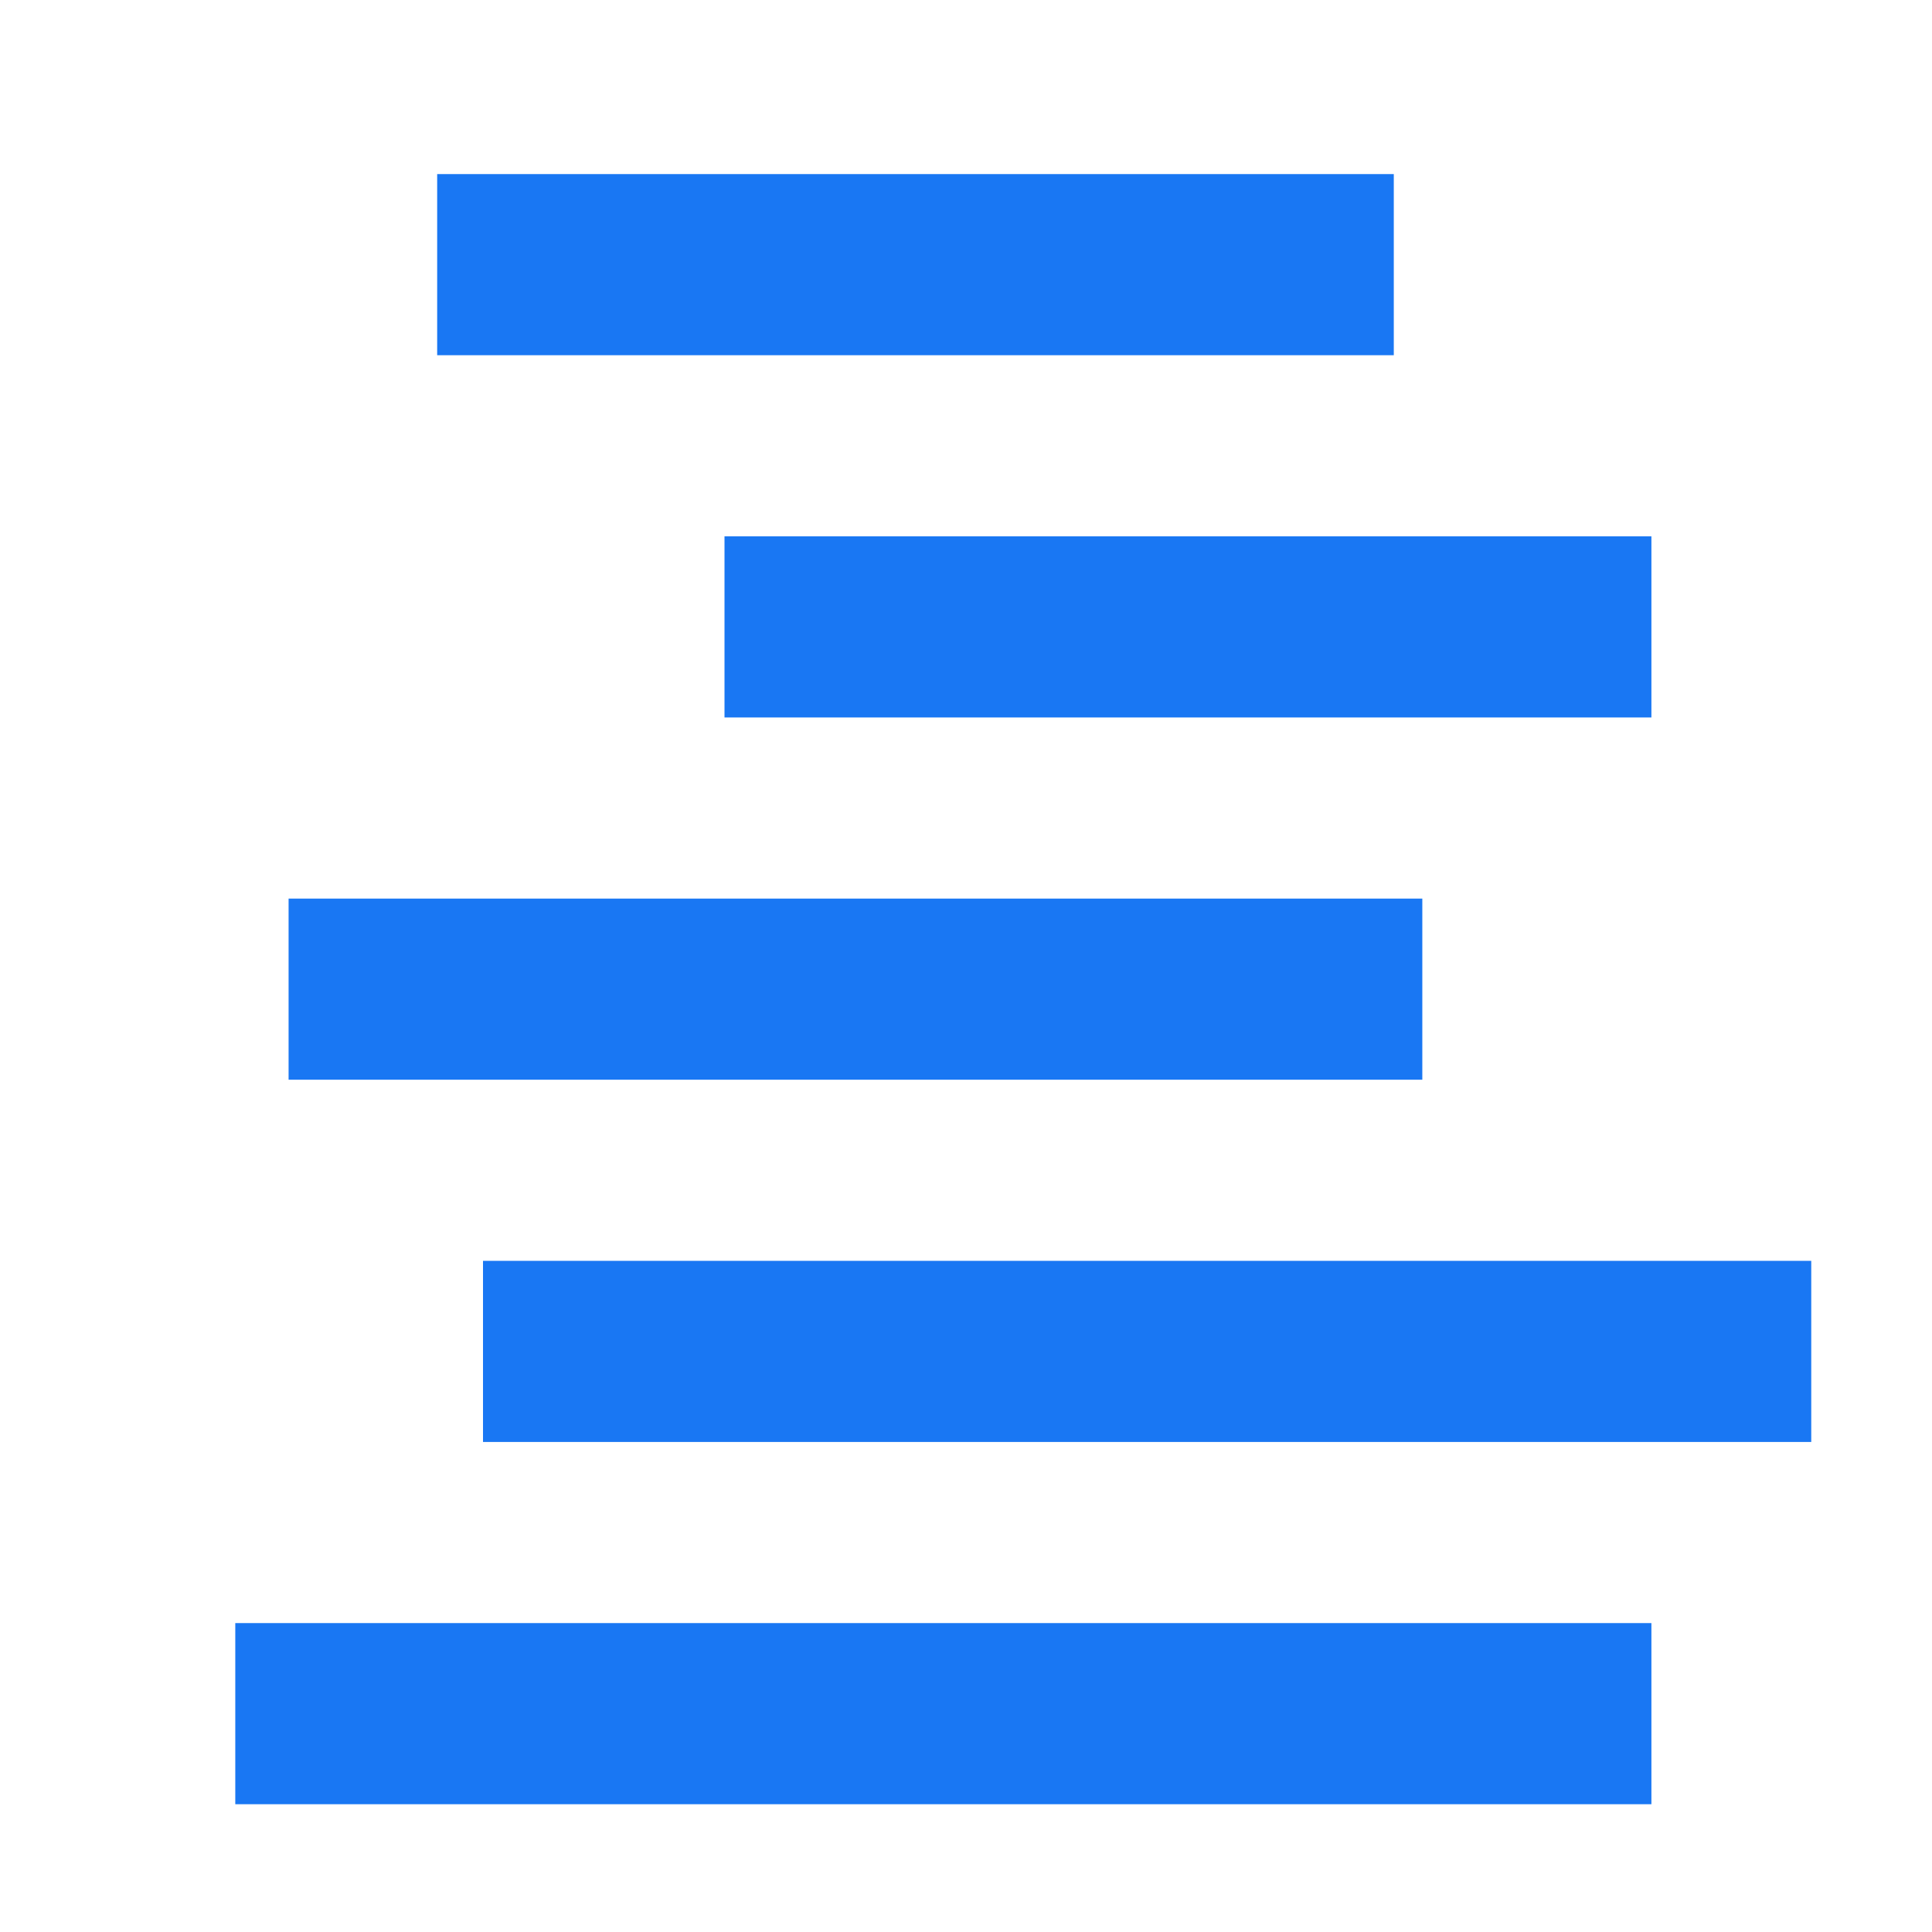
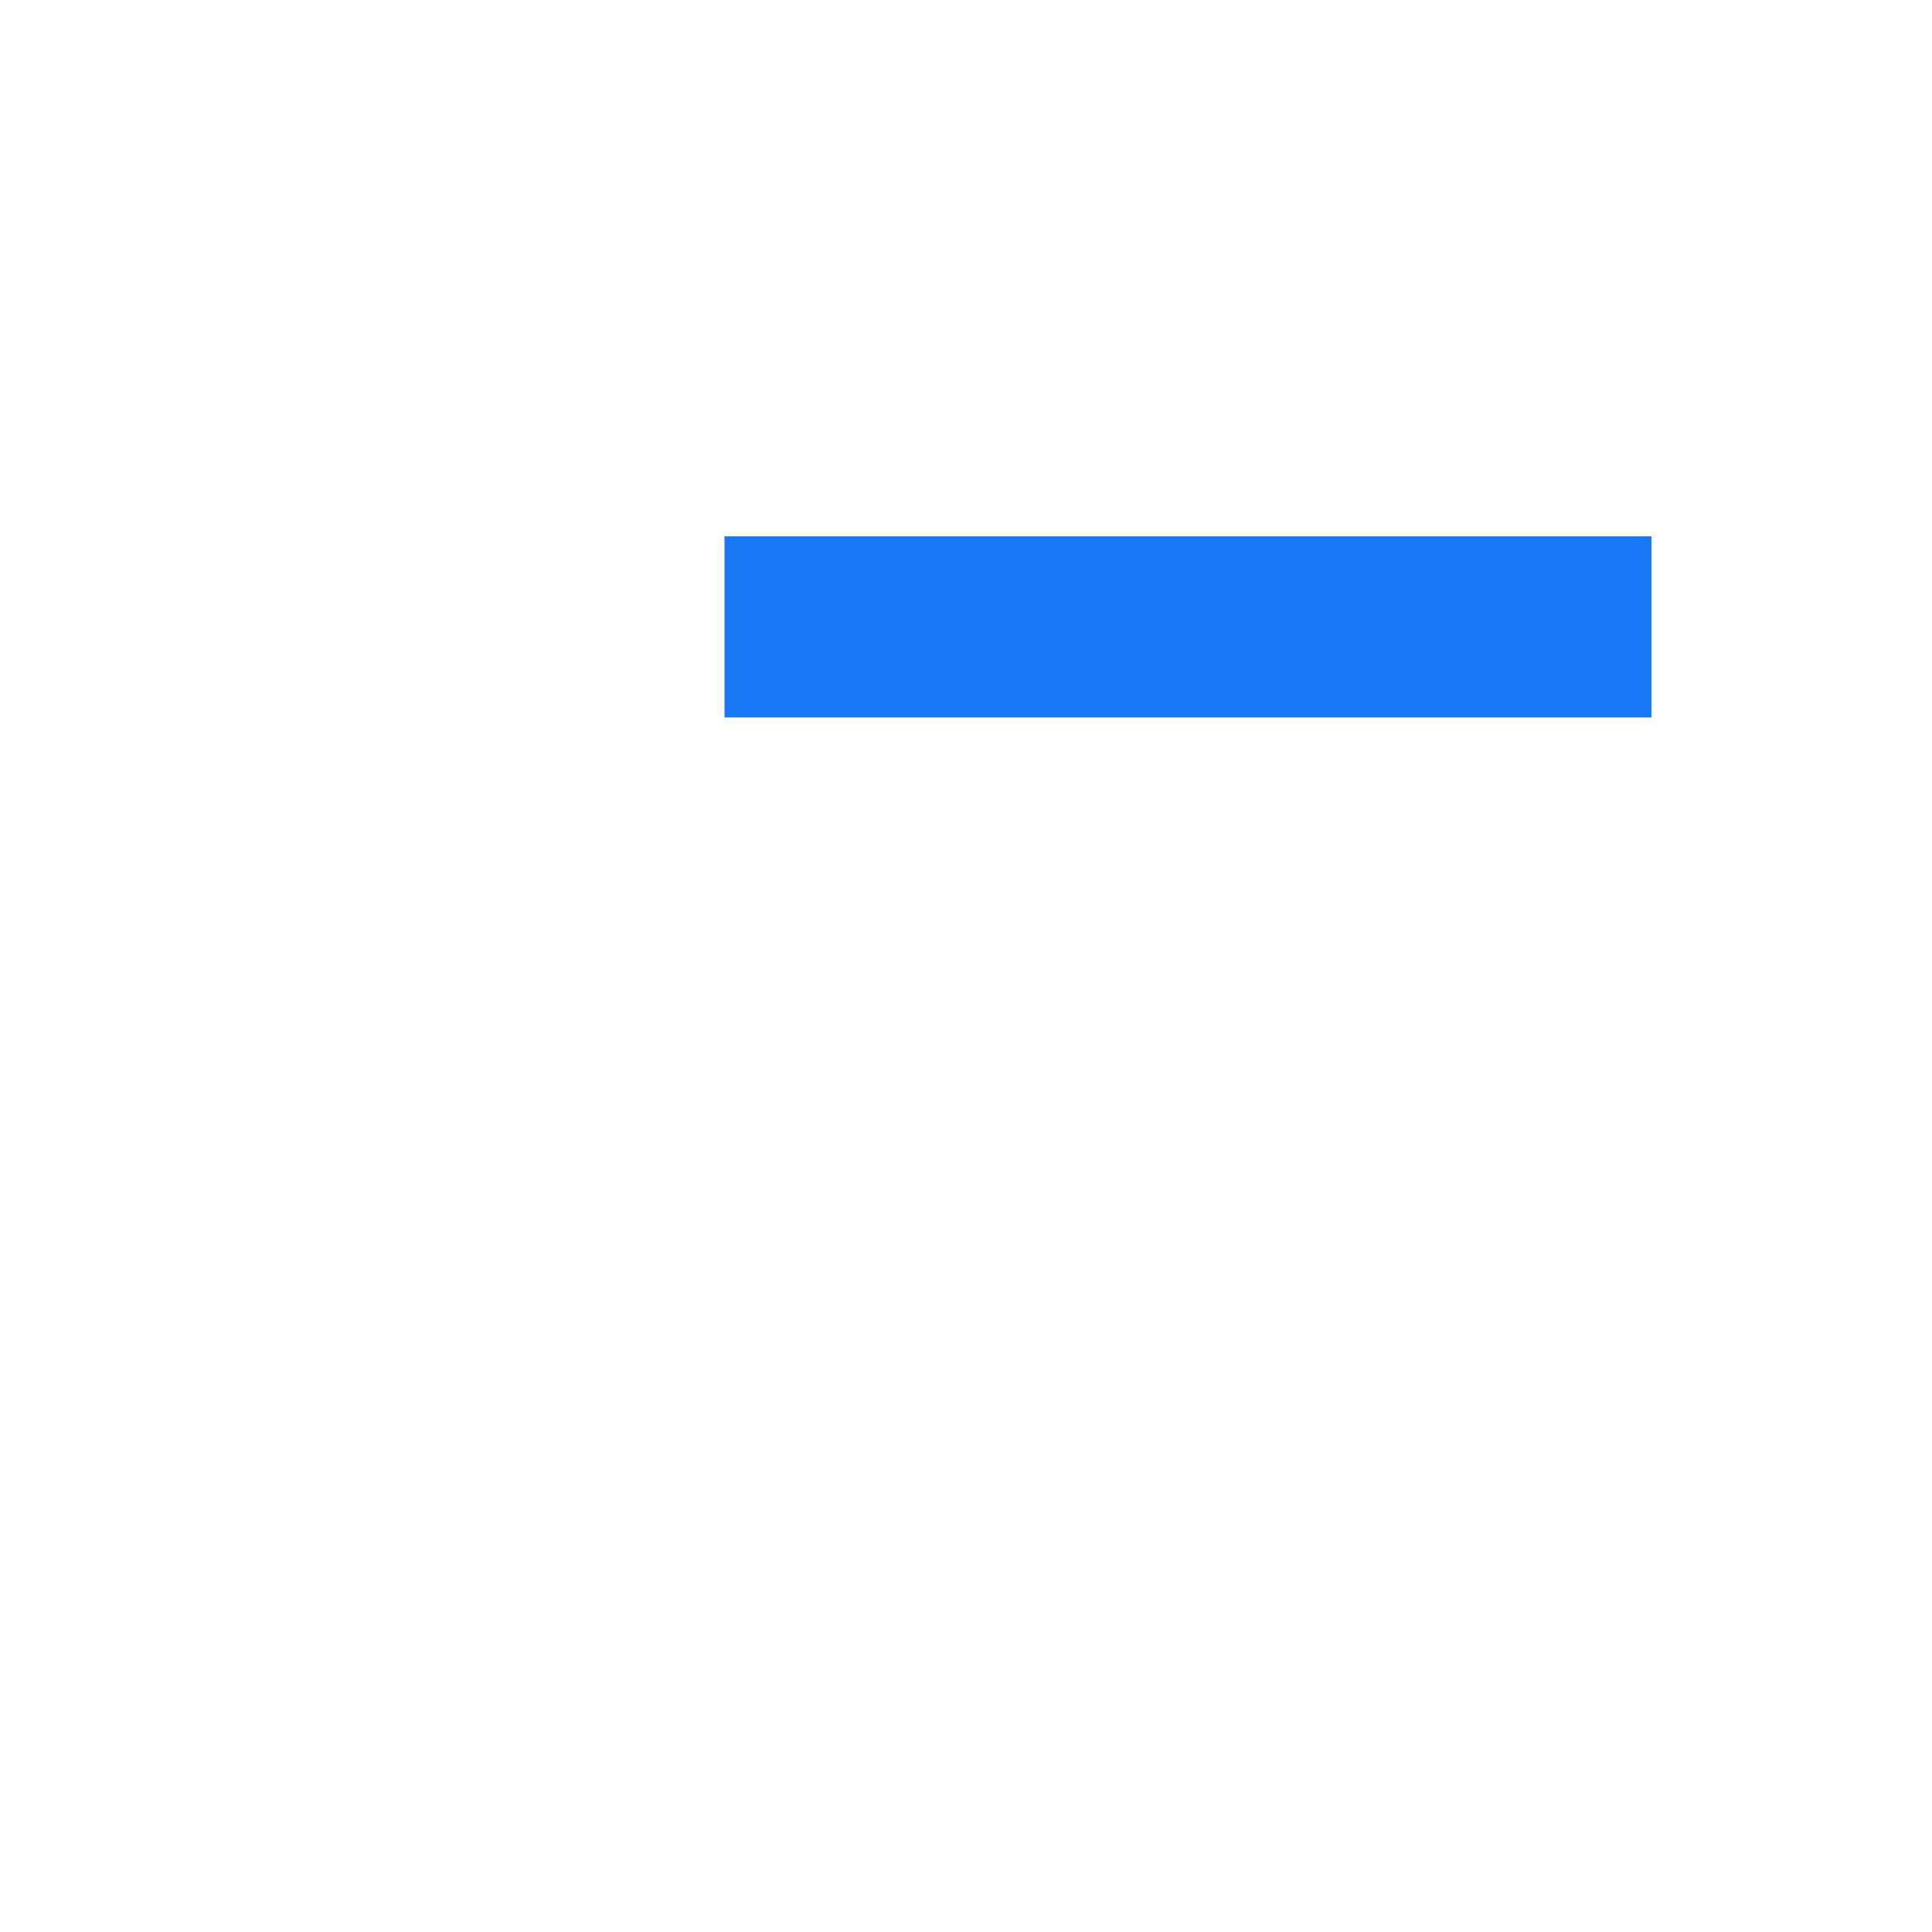
<svg xmlns="http://www.w3.org/2000/svg" viewBox="0 0 64 64">
  <defs>
    <style>
      .favi {
        fill: none;
        stroke: #1977f3;
        stroke-miterlimit: 10;
        stroke-width: 6px;
      }
    </style>
  </defs>
-   <line class="favi" x1="9.56" y1="32.767" x2="47.116" y2="32.767" />
-   <line class="favi" x1="16" y1="44.767" x2="60" y2="44.767" />
-   <line class="favi" x1="7.794" y1="56.767" x2="54.705" y2="56.767" />
-   <line class="favi" x1="14.482" y1="8.767" x2="46.171" y2="8.767" />
  <line class="favi" x1="24" y1="20.767" x2="54.705" y2="20.767" />
</svg>